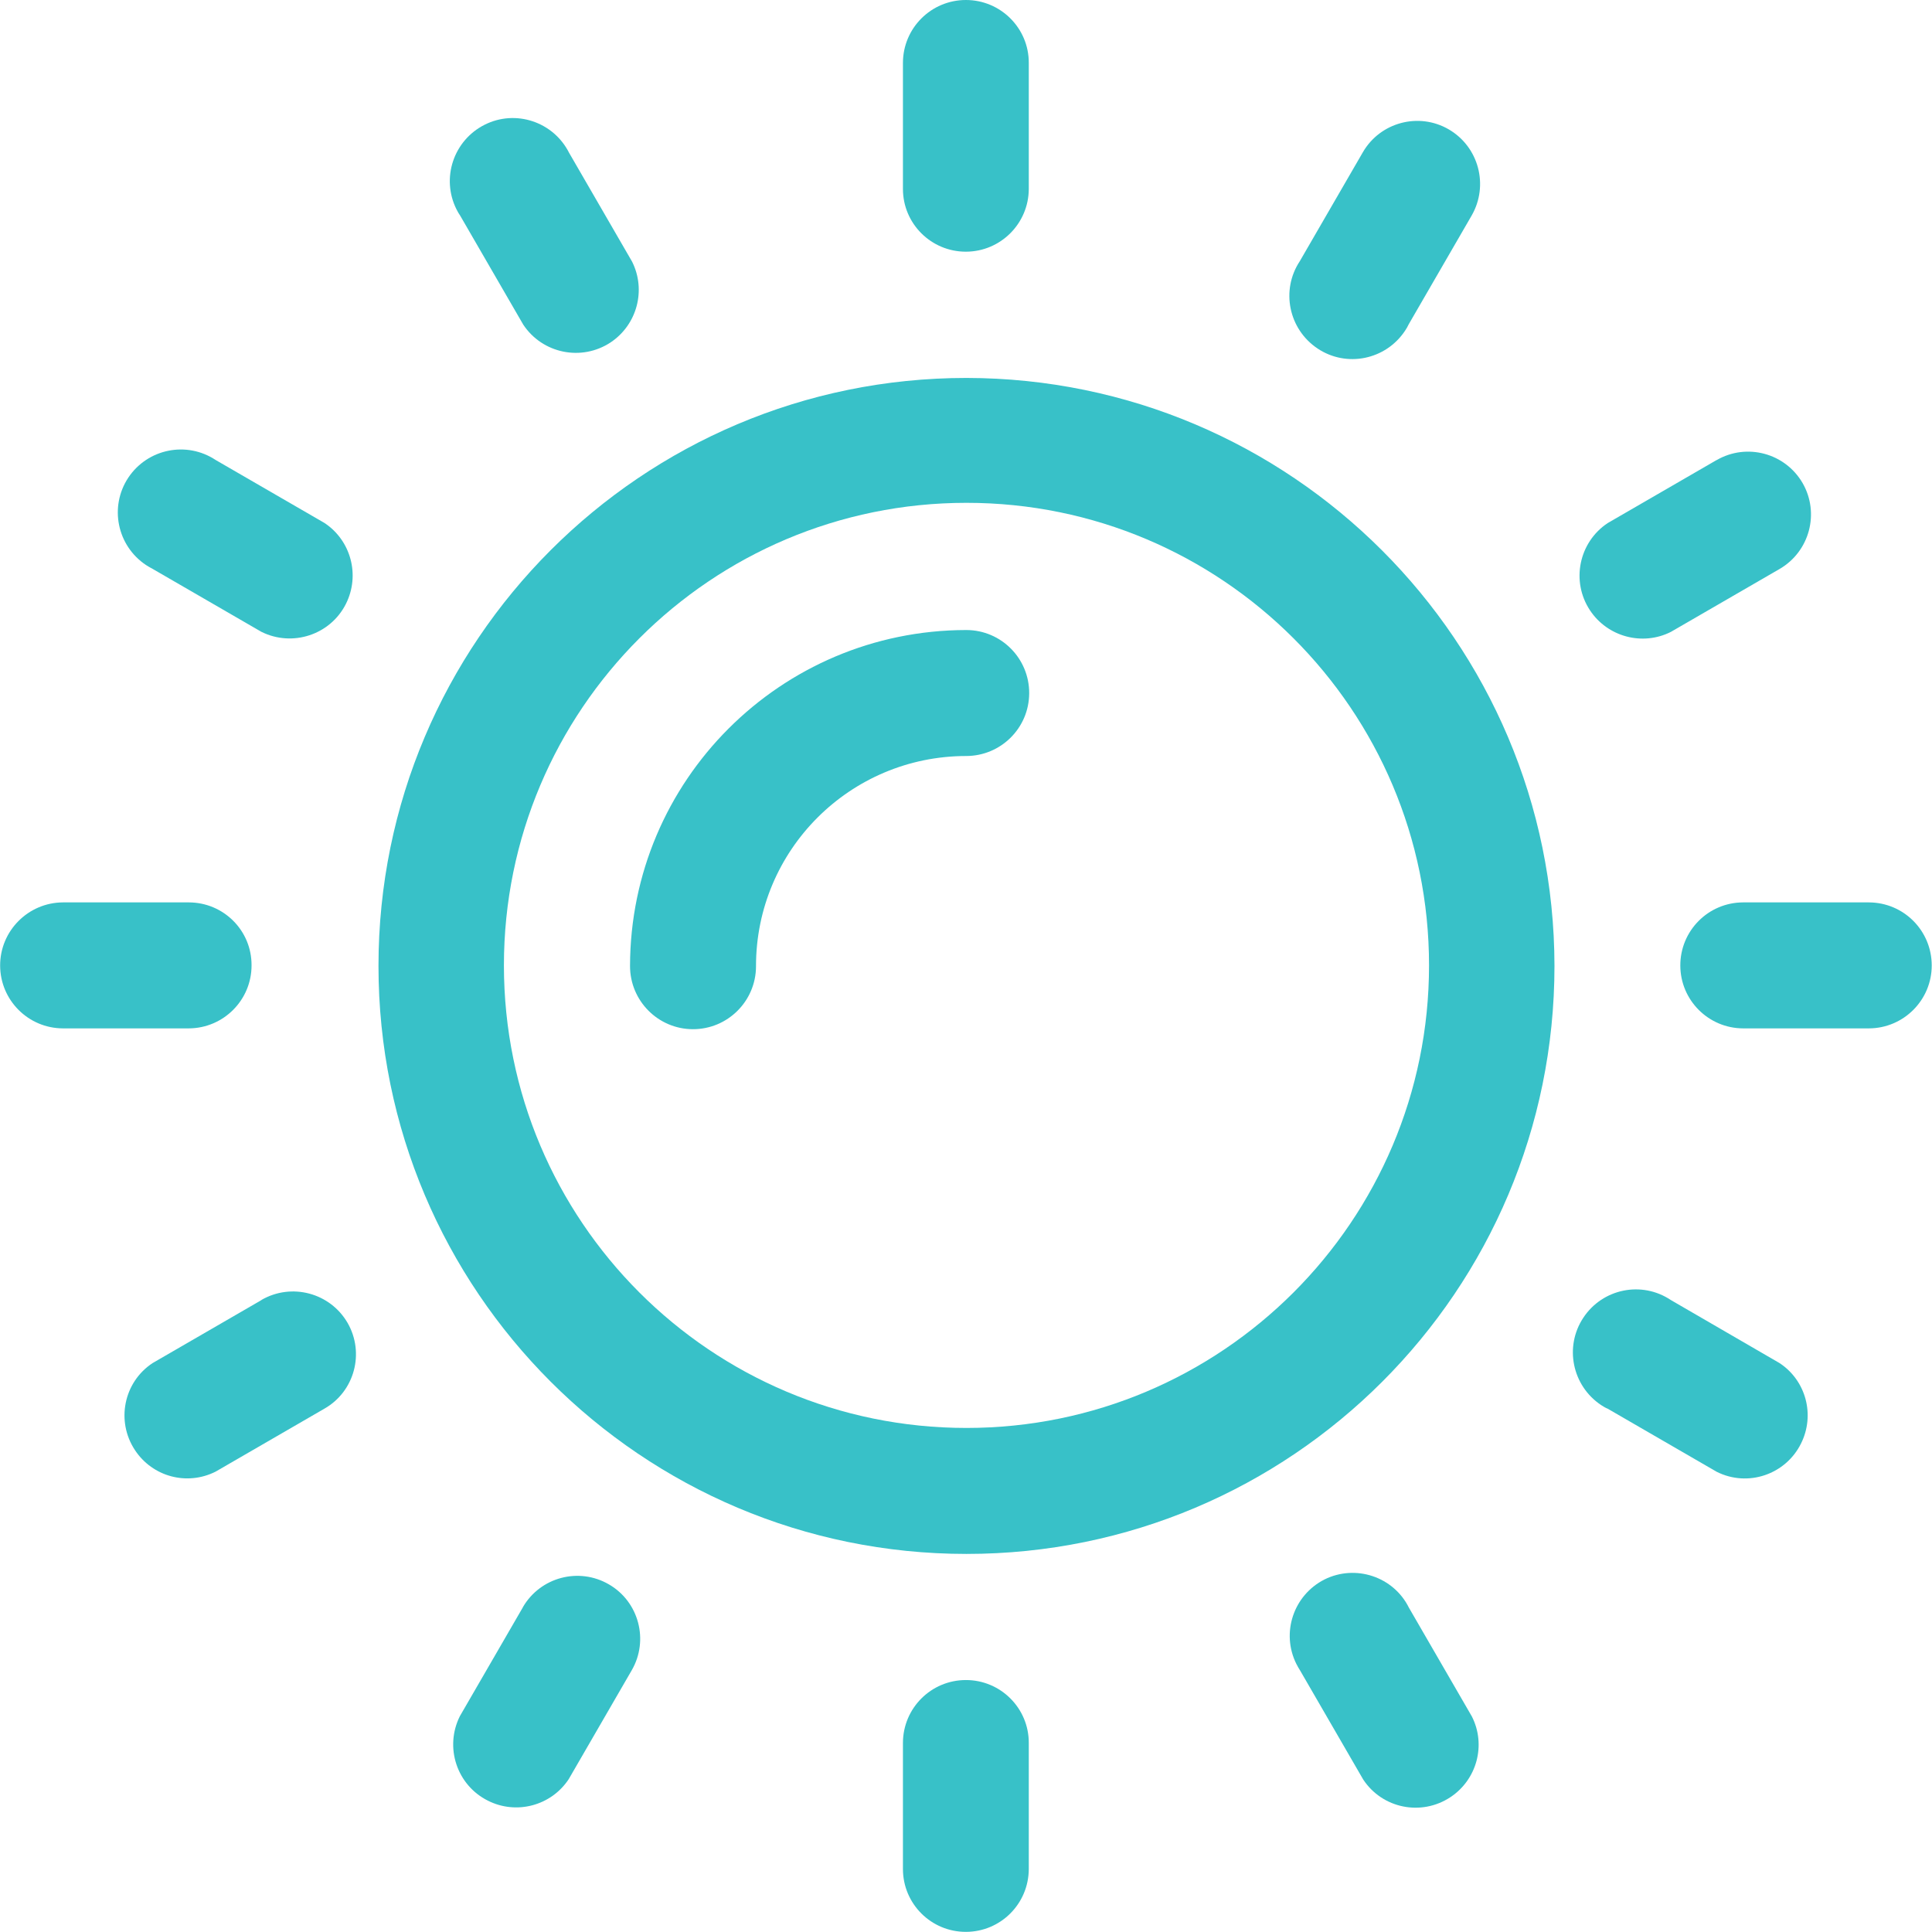
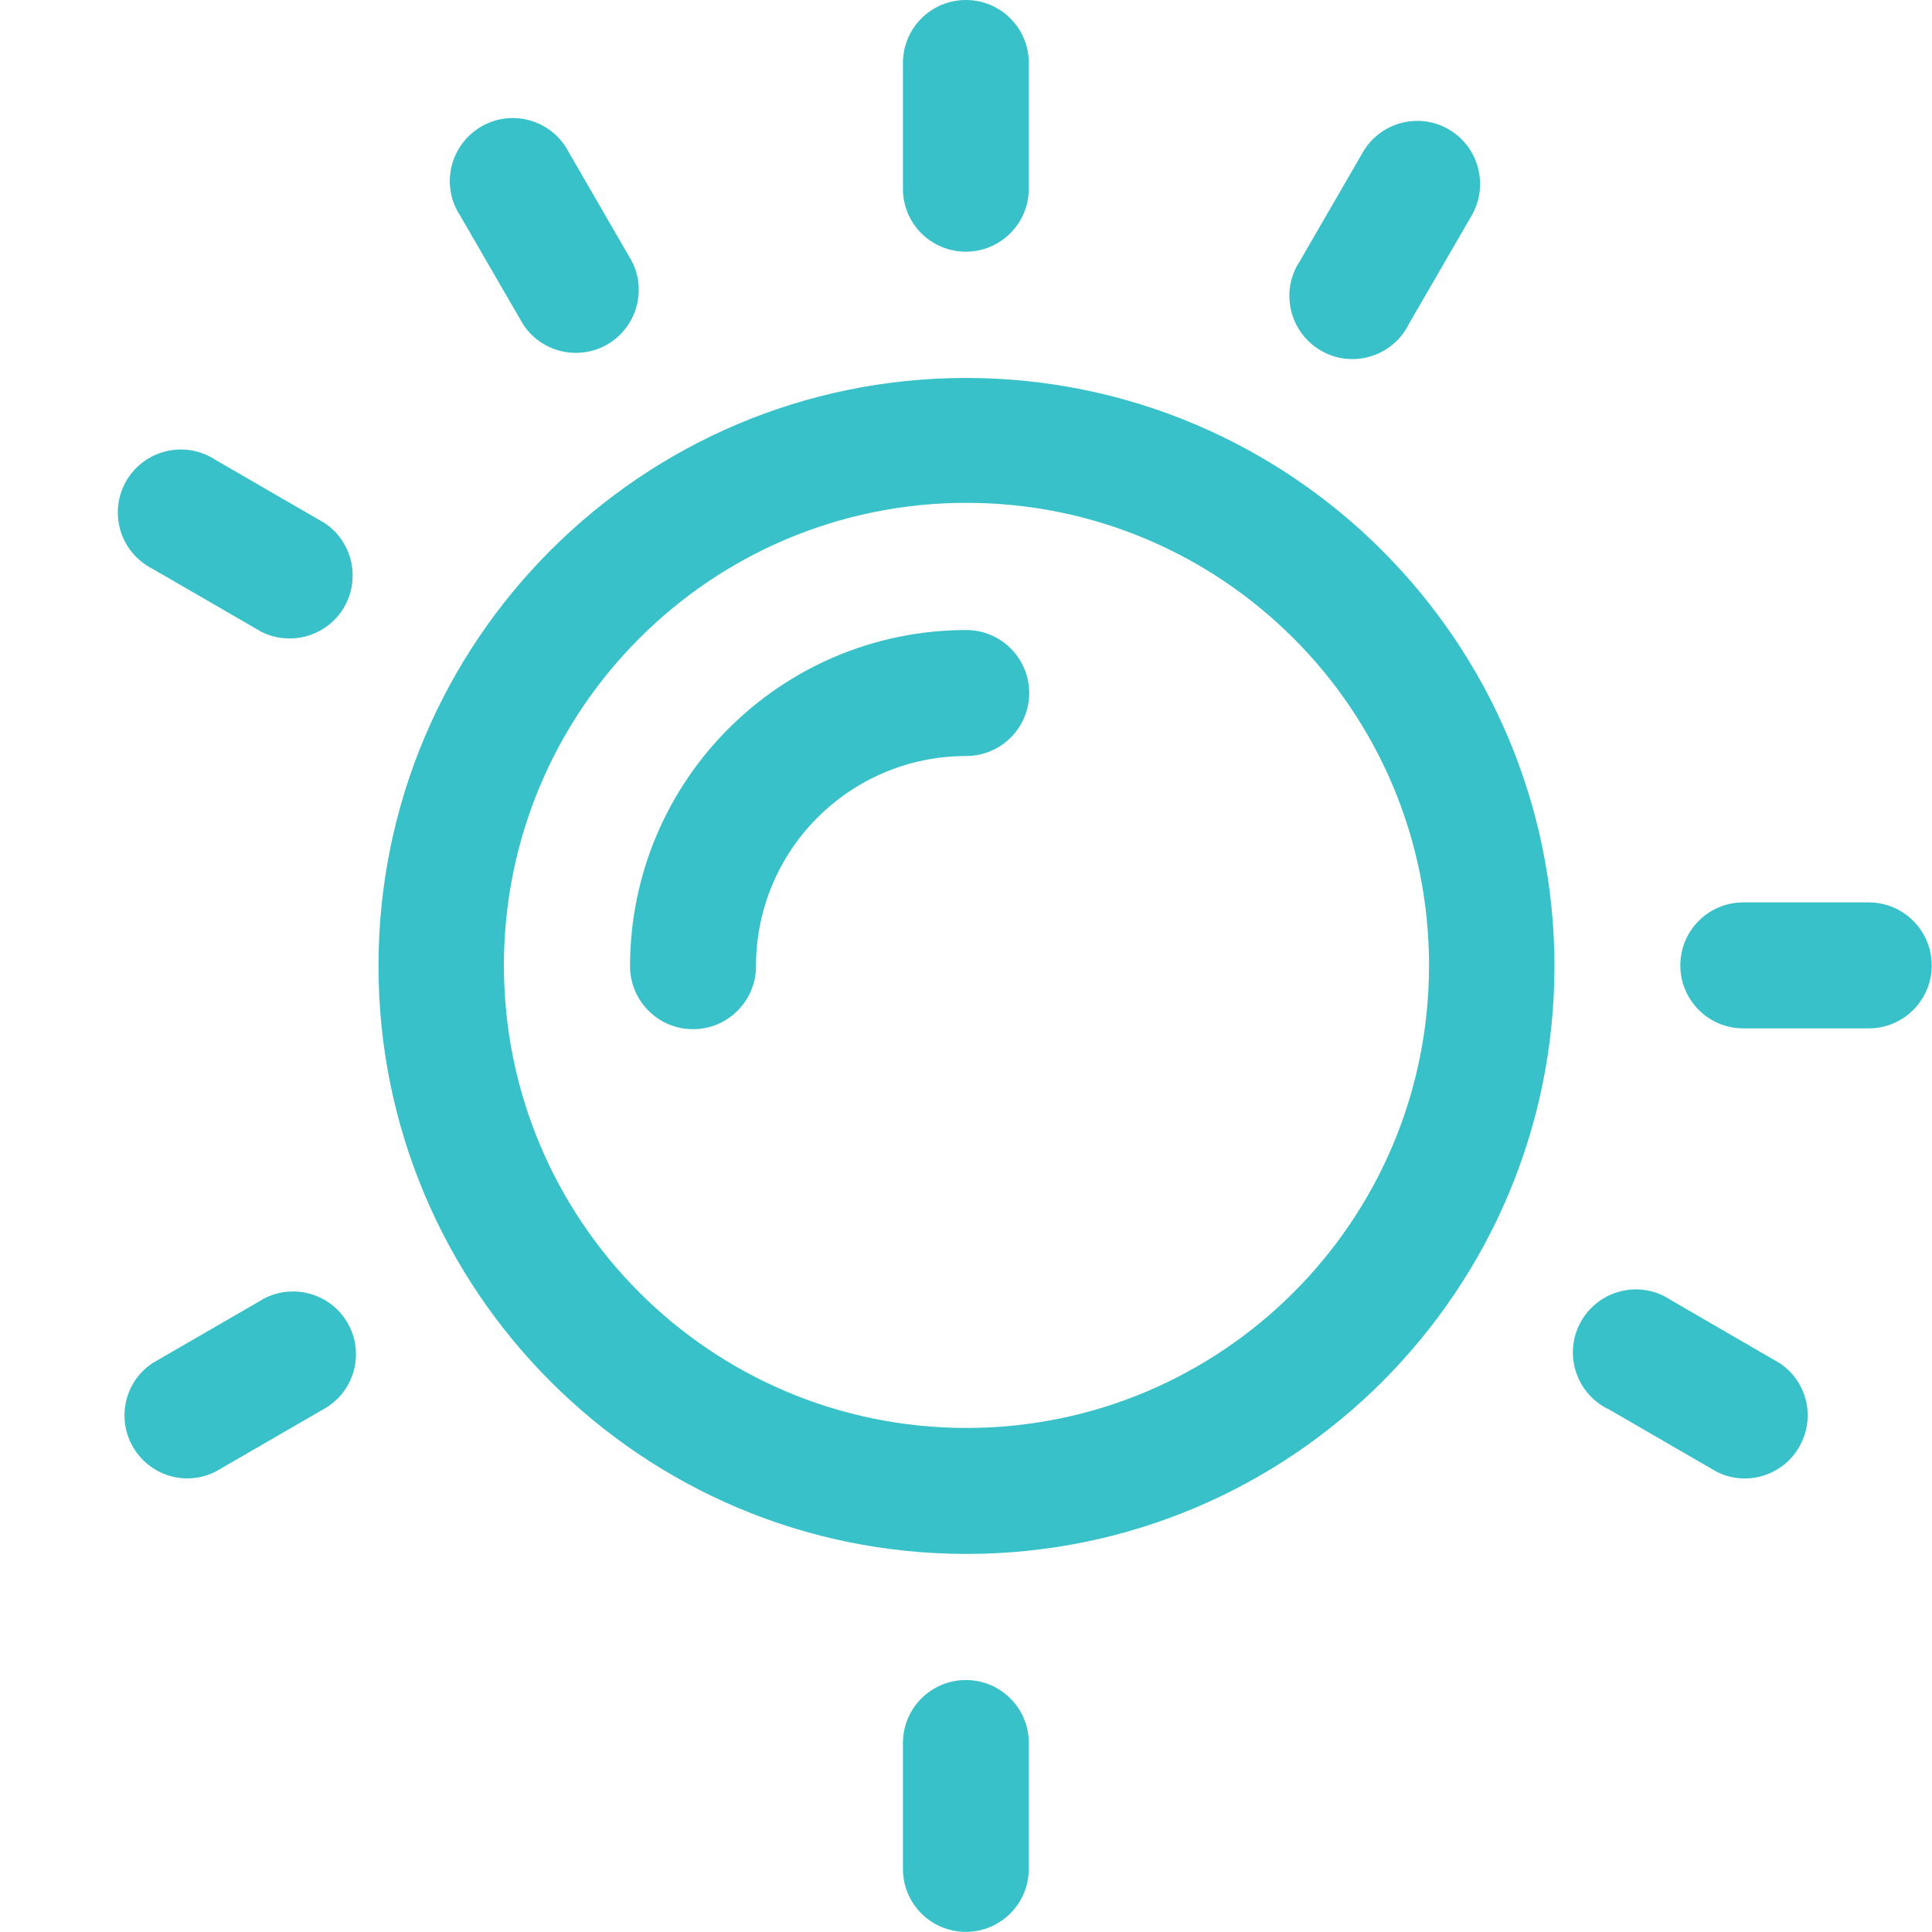
<svg xmlns="http://www.w3.org/2000/svg" version="1.1" id="Layer_1" x="0px" y="0px" width="14.201px" height="14.201px" viewBox="0 0 14.201 14.201" enable-background="new 0 0 14.201 14.201" xml:space="preserve">
  <g transform="translate(0 6.637)">
-     <path fill="#38c1c8" d="M1.389-0.004H0.463C0.208-0.003,0,0.205,0.001,0.461c0.001,0.254,0.207,0.46,0.461,0.461h0.926   c0.255-0.001,0.462-0.209,0.461-0.464C1.85,0.203,1.644-0.003,1.389-0.004z" />
-   </g>
+     </g>
  <g transform="translate(12.349 6.637)">
    <path fill="#38c1c8" d="M1.388-0.004H0.463C0.207-0.003,0.001,0.205,0.002,0.461c0.001,0.254,0.207,0.46,0.461,0.461h0.926   C1.644,0.921,1.851,0.713,1.85,0.458C1.849,0.203,1.644-0.003,1.388-0.004z" />
  </g>
  <g transform="translate(6.637 12.349)">
    <path fill="#38c1c8" d="M0.463,0C0.207,0,0,0.207,0,0.463l0,0v0.926c0,0.256,0.208,0.463,0.464,0.462   c0.254-0.001,0.46-0.206,0.461-0.462V0.463C0.926,0.207,0.718,0,0.463,0L0.463,0z" />
  </g>
  <g transform="translate(6.637)">
    <path fill="#38c1c8" d="M0.463,0C0.207,0,0,0.207,0,0.463v0.926c0,0.255,0.208,0.462,0.464,0.461   c0.254-0.001,0.46-0.207,0.461-0.461V0.463C0.926,0.207,0.718,0,0.463,0z" />
  </g>
  <g transform="translate(9.493 11.583)">
-     <path fill="#38c1c8" d="M1.326,1.034l-0.463-0.8C0.75,0.006,0.471-0.087,0.242,0.027C0.014,0.143-0.078,0.42,0.036,0.648   c0.009,0.018,0.018,0.033,0.028,0.049l0.463,0.8c0.141,0.214,0.428,0.271,0.641,0.13C1.363,1.498,1.432,1.243,1.326,1.034z" />
-   </g>
+     </g>
  <g transform="translate(3.319 0.889)">
    <path fill="#38c1c8" d="M1.327,1.034l-0.463-0.8C0.749,0.006,0.471-0.087,0.243,0.028S-0.078,0.42,0.036,0.649   c0.008,0.017,0.018,0.033,0.028,0.048l0.463,0.8C0.668,1.71,0.955,1.769,1.169,1.628C1.364,1.498,1.432,1.243,1.327,1.034z" />
  </g>
  <g transform="translate(11.584 9.493)">
    <path fill="#38c1c8" d="M1.496,0.526l-0.8-0.464C0.483-0.08,0.195-0.021,0.054,0.193c-0.141,0.213-0.082,0.5,0.131,0.642   c0.016,0.01,0.031,0.02,0.049,0.027l0.8,0.463C1.262,1.44,1.54,1.347,1.654,1.118C1.759,0.908,1.691,0.654,1.496,0.526z" />
  </g>
  <g transform="translate(0.889 3.319)">
    <path fill="#38c1c8" d="M1.496,0.525l-0.8-0.463c-0.213-0.141-0.5-0.083-0.642,0.13c-0.141,0.213-0.083,0.5,0.13,0.642   c0.016,0.01,0.032,0.02,0.048,0.028l0.8,0.463C1.261,1.439,1.54,1.347,1.654,1.119C1.759,0.909,1.691,0.654,1.496,0.525z" />
  </g>
  <g transform="translate(11.584 3.319)">
-     <path fill="#38c1c8" d="M1.666,0.232C1.538,0.011,1.255-0.065,1.034,0.063c-0.001,0-0.001,0-0.001,0l-0.8,0.463   C0.021,0.667-0.038,0.954,0.103,1.167c0.129,0.195,0.385,0.264,0.594,0.159l0.8-0.463C1.717,0.735,1.793,0.453,1.666,0.232z" />
-   </g>
+     </g>
  <g transform="translate(0.889 9.493)">
    <path fill="#38c1c8" d="M1.666,0.231C1.538,0.01,1.255-0.066,1.033,0.062c0,0,0,0,0,0.001l-0.8,0.463   C0.02,0.666-0.038,0.953,0.103,1.166C0.232,1.362,0.486,1.43,0.696,1.324l0.8-0.463C1.717,0.735,1.793,0.452,1.666,0.231z" />
  </g>
  <g transform="translate(9.493 0.889)">
    <path fill="#38c1c8" d="M1.156,0.062C0.936-0.066,0.652,0.009,0.524,0.231c0,0,0,0,0,0l-0.463,0.8   c-0.141,0.213-0.082,0.5,0.131,0.642c0.213,0.142,0.5,0.083,0.642-0.13c0.011-0.016,0.02-0.032,0.028-0.049l0.463-0.8   C1.451,0.473,1.377,0.191,1.156,0.062z" />
  </g>
  <g transform="translate(3.319 11.583)">
-     <path fill="#38c1c8" d="M1.157,0.063C0.935-0.066,0.652,0.01,0.524,0.231c0,0,0,0.001,0,0.001l-0.463,0.8   c-0.114,0.229-0.022,0.507,0.207,0.621C0.477,1.758,0.732,1.69,0.861,1.495l0.463-0.8C1.452,0.475,1.378,0.191,1.157,0.063z" />
-   </g>
+     </g>
  <g transform="translate(2.778 2.778)">
    <path fill="#38c1c8" d="M4.326,0C1.939,0,0.004,1.935,0.004,4.322s1.935,4.322,4.322,4.322s4.322-1.935,4.322-4.322l0,0   C8.645,1.936,6.711,0.003,4.326,0z M4.326,7.718c-1.878,0-3.4-1.522-3.4-3.4c0-1.878,1.522-3.4,3.4-3.4c1.877,0,3.4,1.522,3.4,3.4   C7.726,6.196,6.203,7.718,4.326,7.718L4.326,7.718z" />
  </g>
  <g transform="translate(4.631 4.631)">
    <path fill="#38c1c8" d="M2.47,0C1.106,0.002,0.002,1.106,0,2.47c0,0.255,0.206,0.463,0.461,0.464   c0.256,0.001,0.464-0.206,0.465-0.461c0-0.001,0-0.002,0-0.003c0-0.853,0.691-1.543,1.544-1.544c0.256,0,0.463-0.206,0.464-0.461   C2.935,0.209,2.729,0.001,2.473,0C2.472,0,2.471,0,2.47,0z" />
  </g>
</svg>